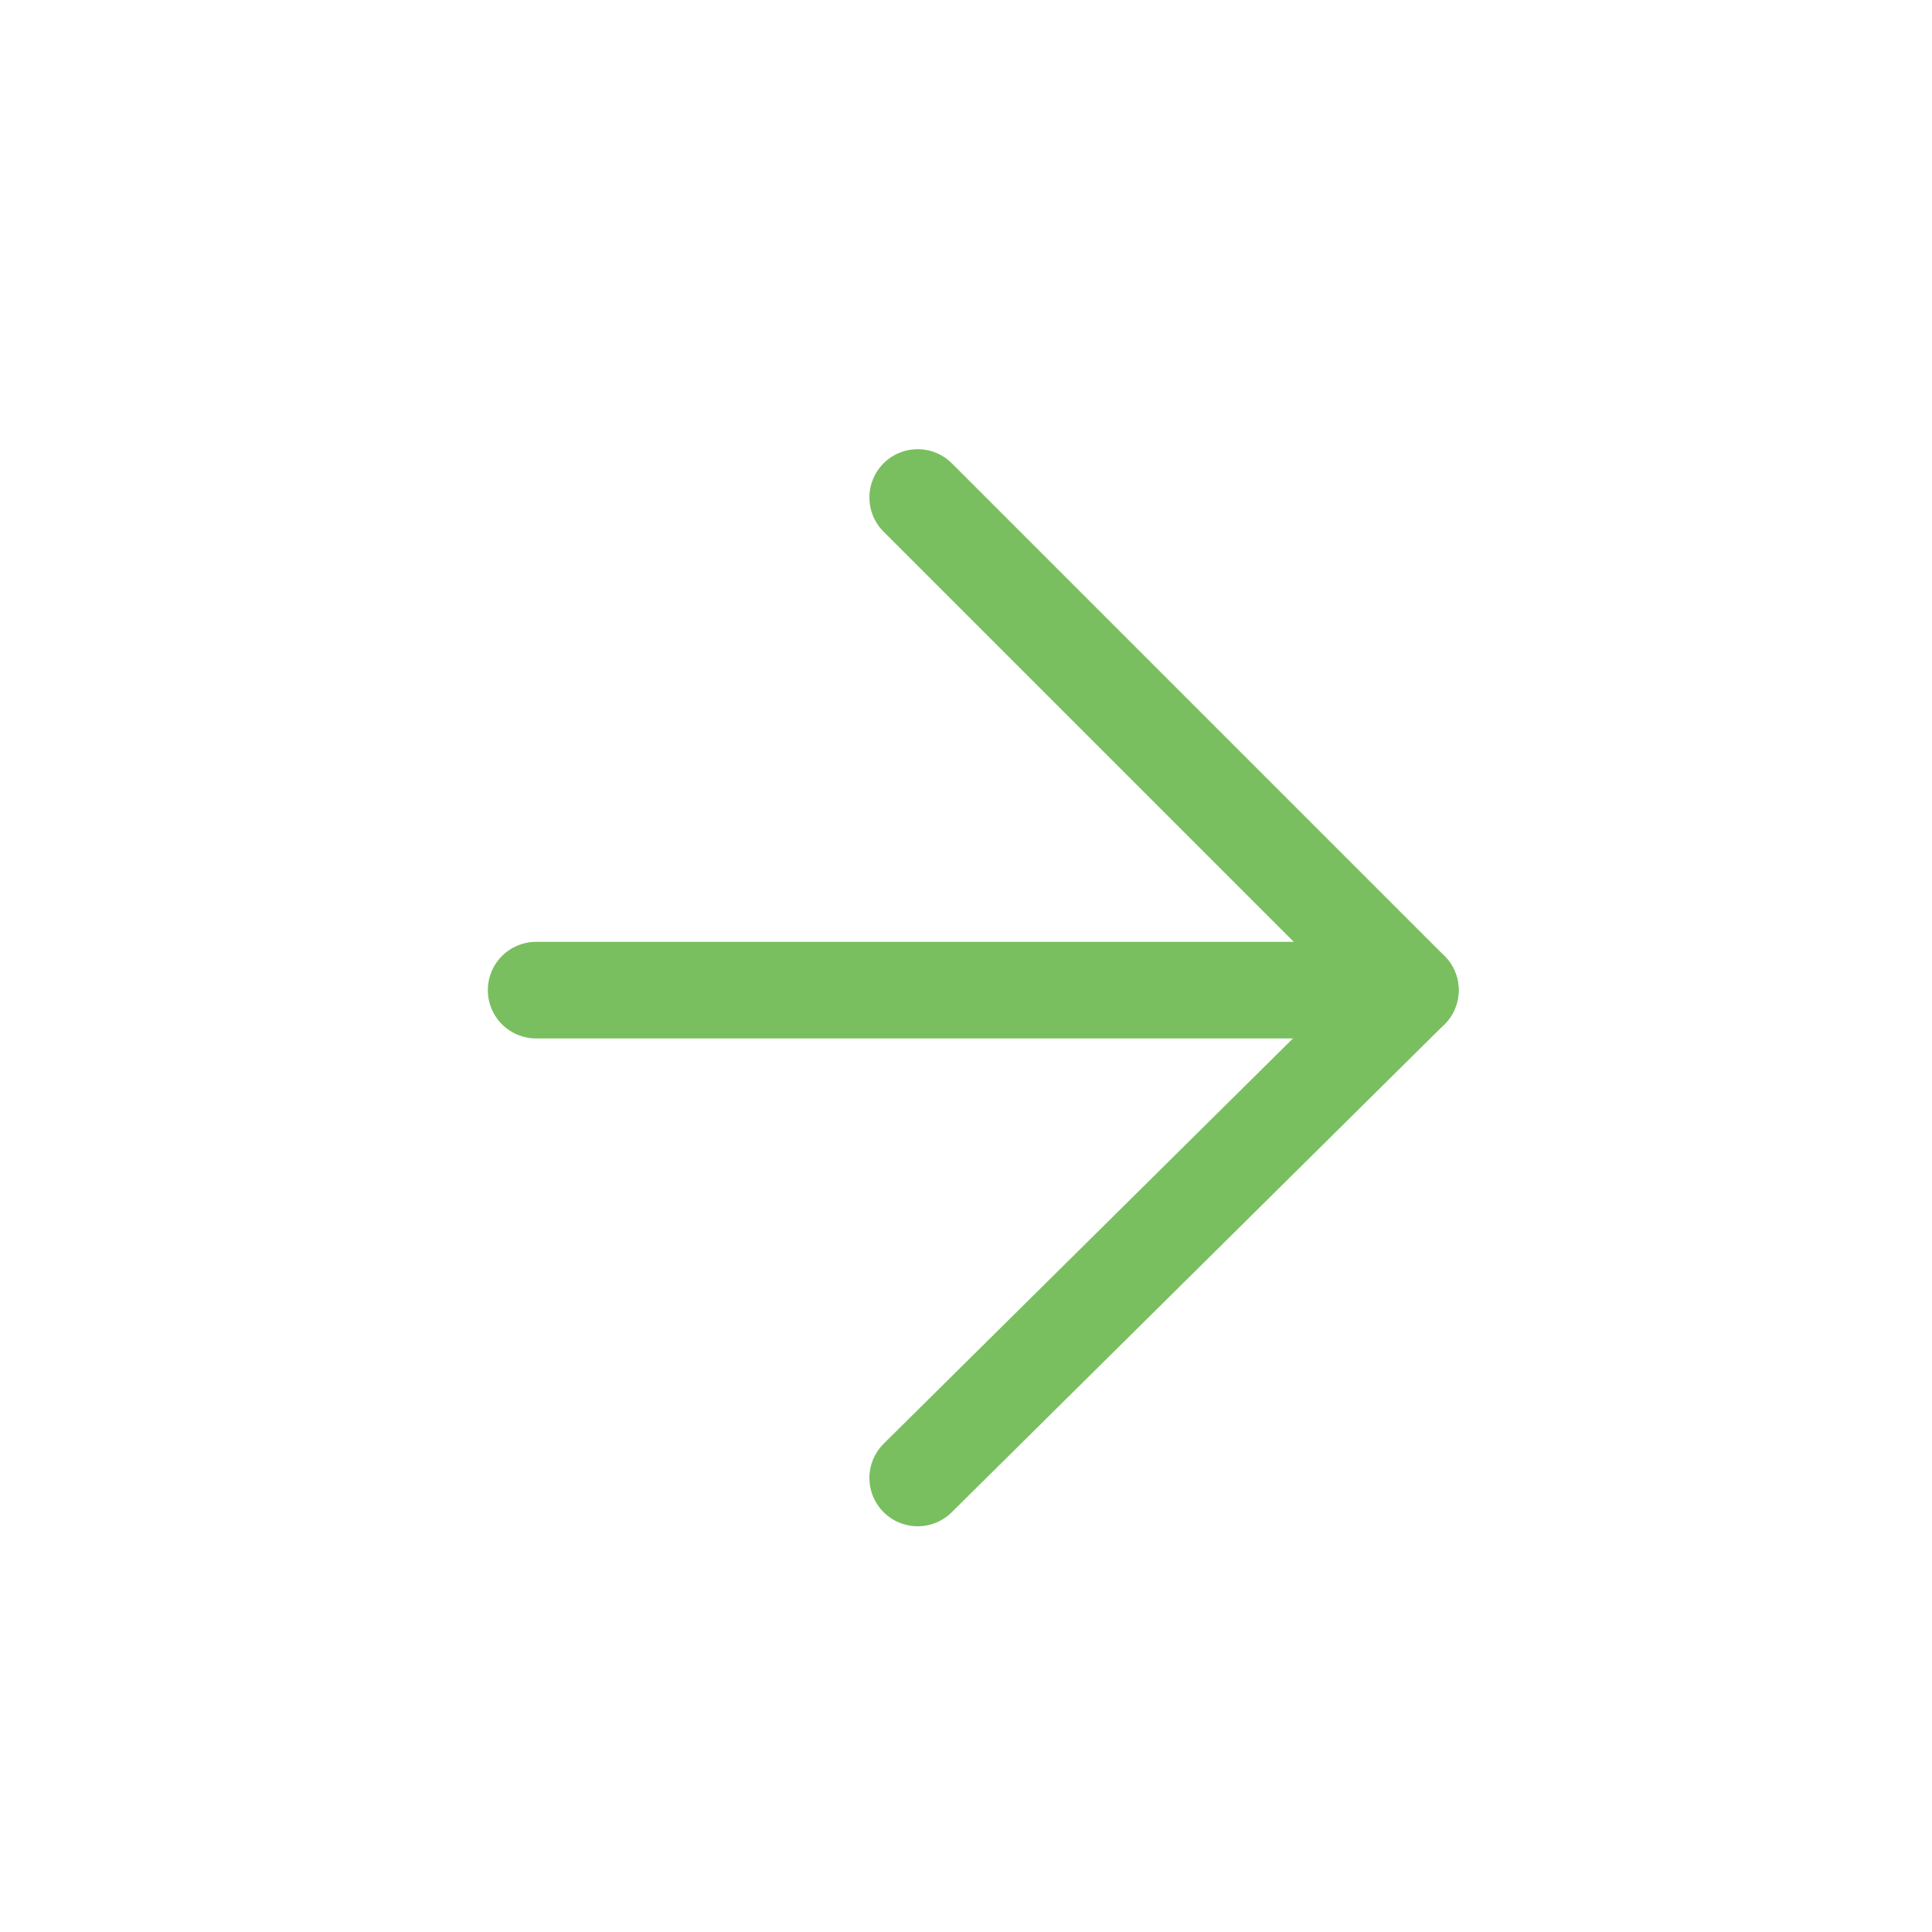
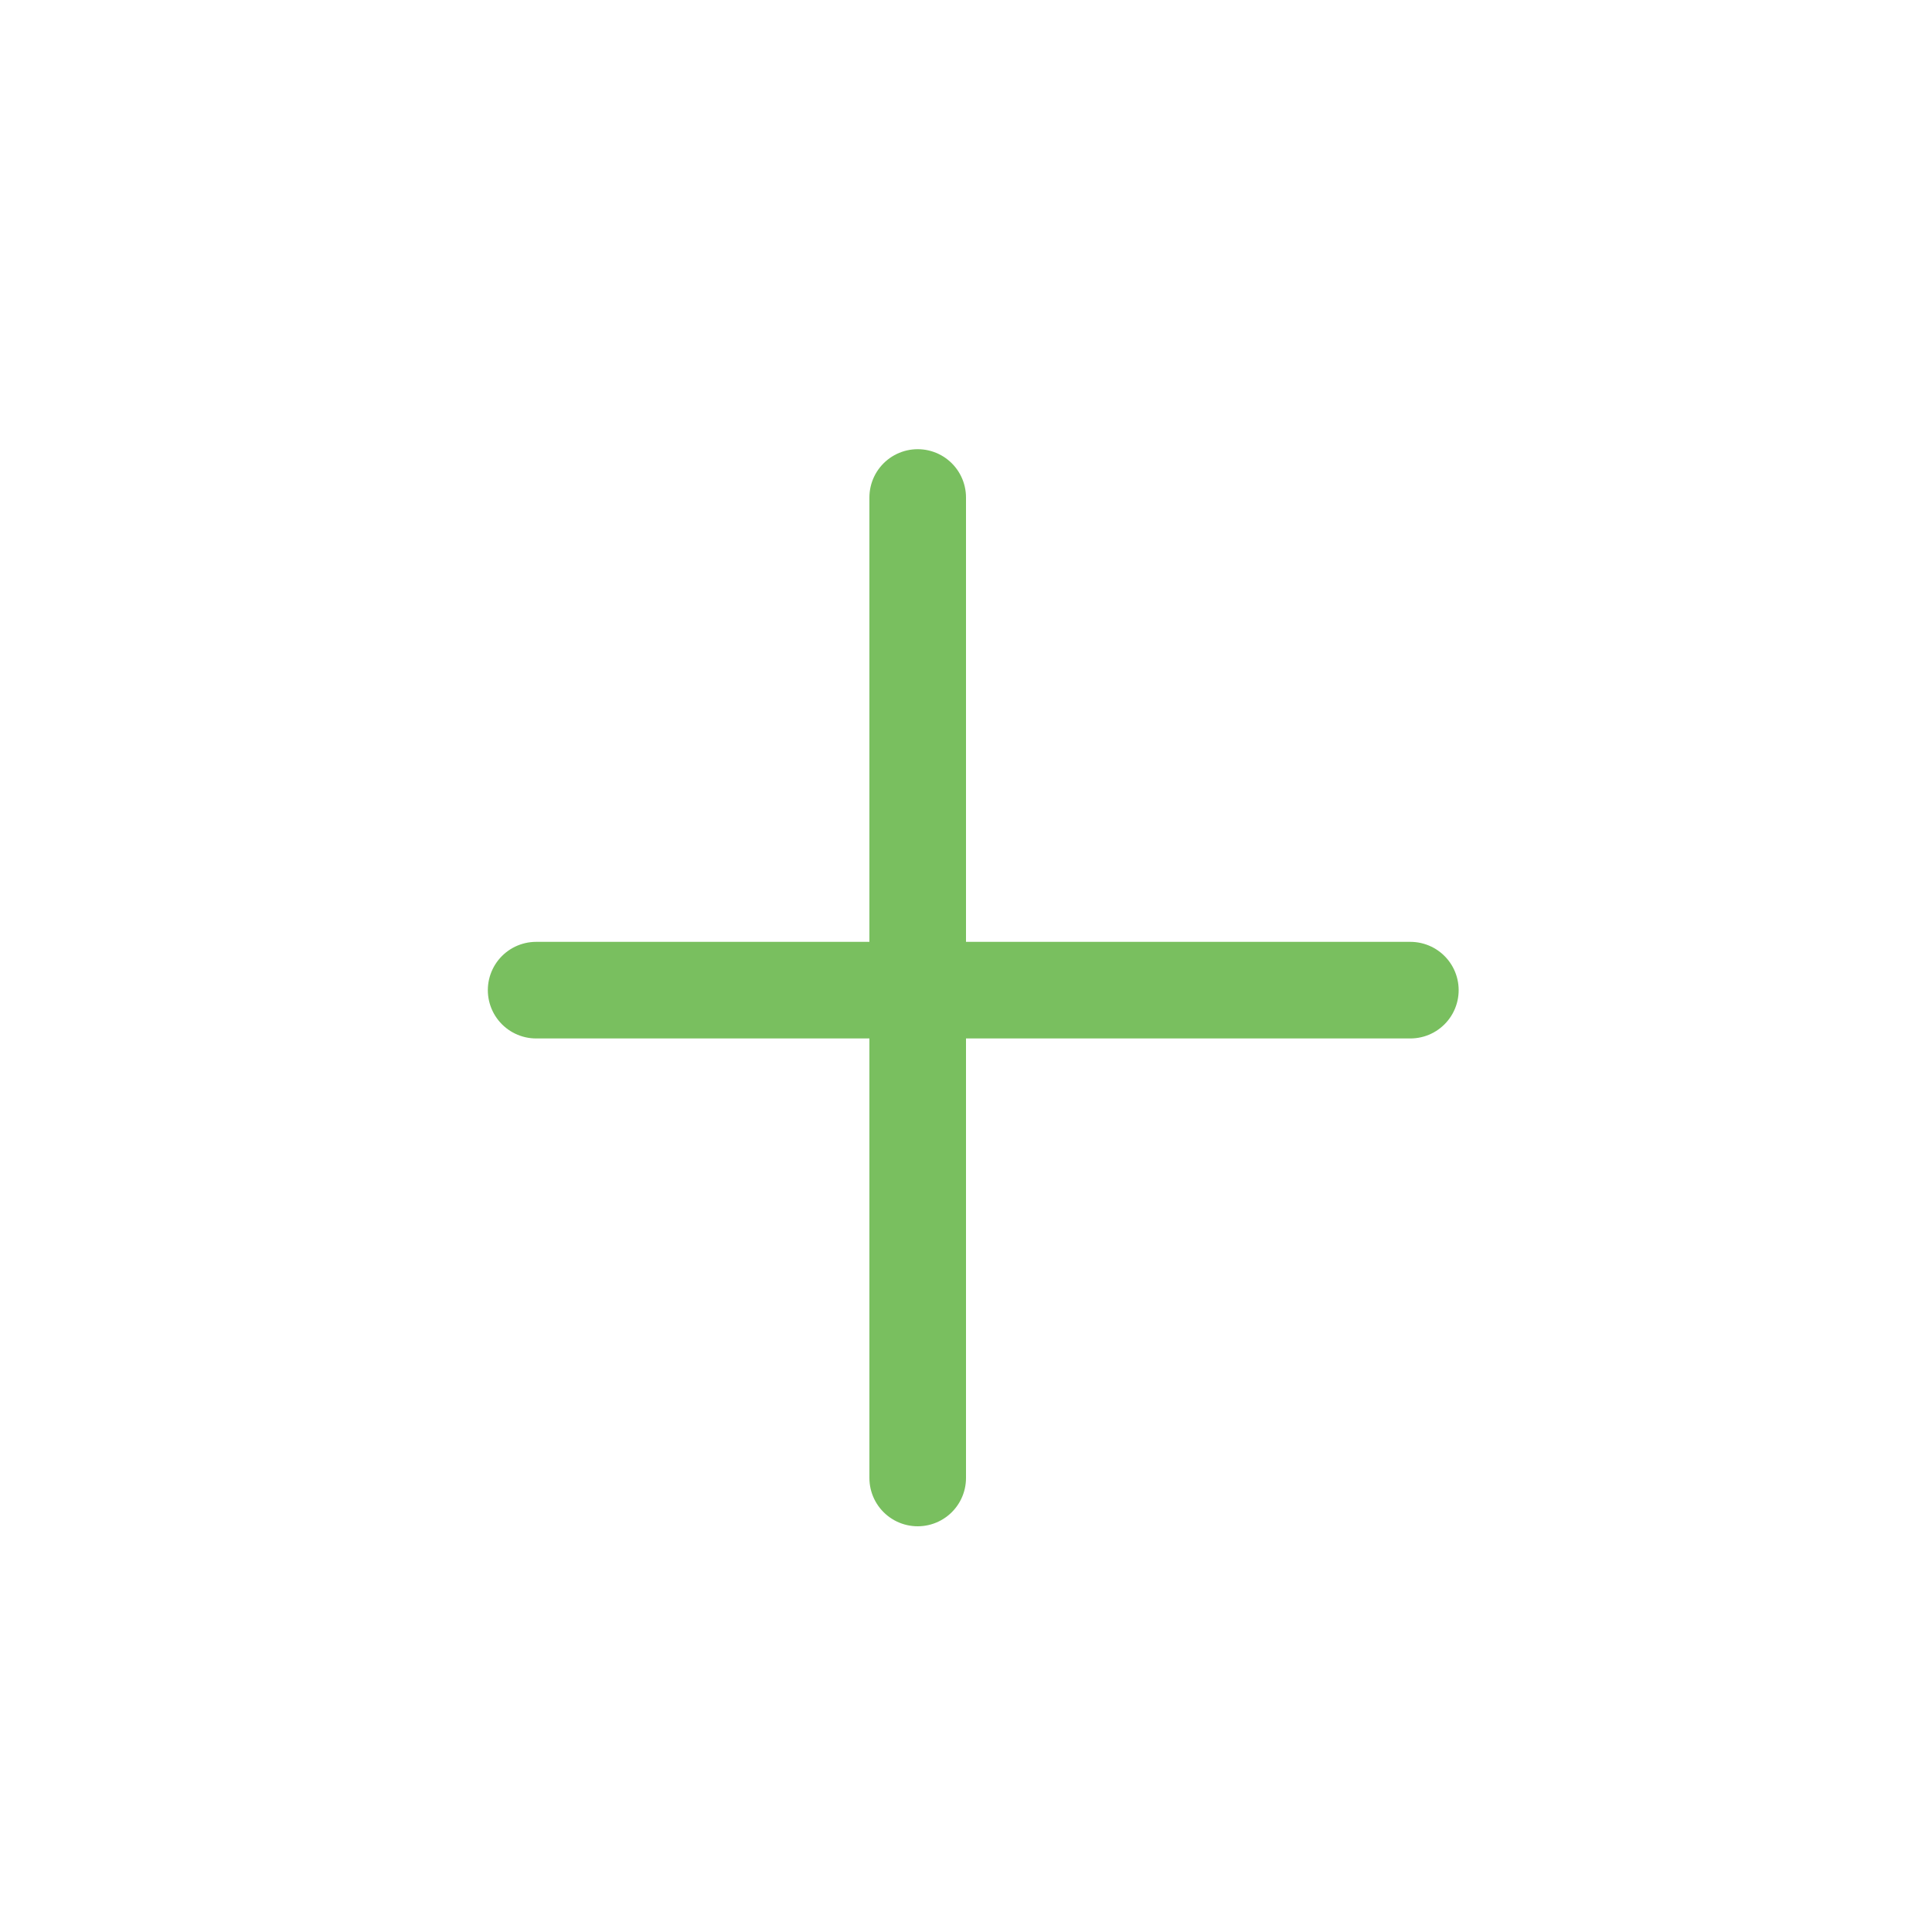
<svg xmlns="http://www.w3.org/2000/svg" version="1.1" id="Layer_1" x="0px" y="0px" viewBox="0 0 40 40" style="enable-background:new 0 0 40 40;" xml:space="preserve">
  <style type="text/css">
	.st0{fill:#FFFFFF;}
	.st1{fill:none;stroke:#79BF5F;stroke-width:2;stroke-linecap:round;stroke-linejoin:round;}
</style>
-   <rect id="Rectangle_229" class="st0" width="40" height="40" />
  <g>
    <g id="Group_169">
-       <path id="Path_625" class="st1" d="M19,10.3l10.2,10.2L19,30.6" />
+       <path id="Path_625" class="st1" d="M19,10.3L19,30.6" />
      <line id="Line_15" class="st1" x1="29.2" y1="20.5" x2="11.1" y2="20.5" />
    </g>
  </g>
</svg>